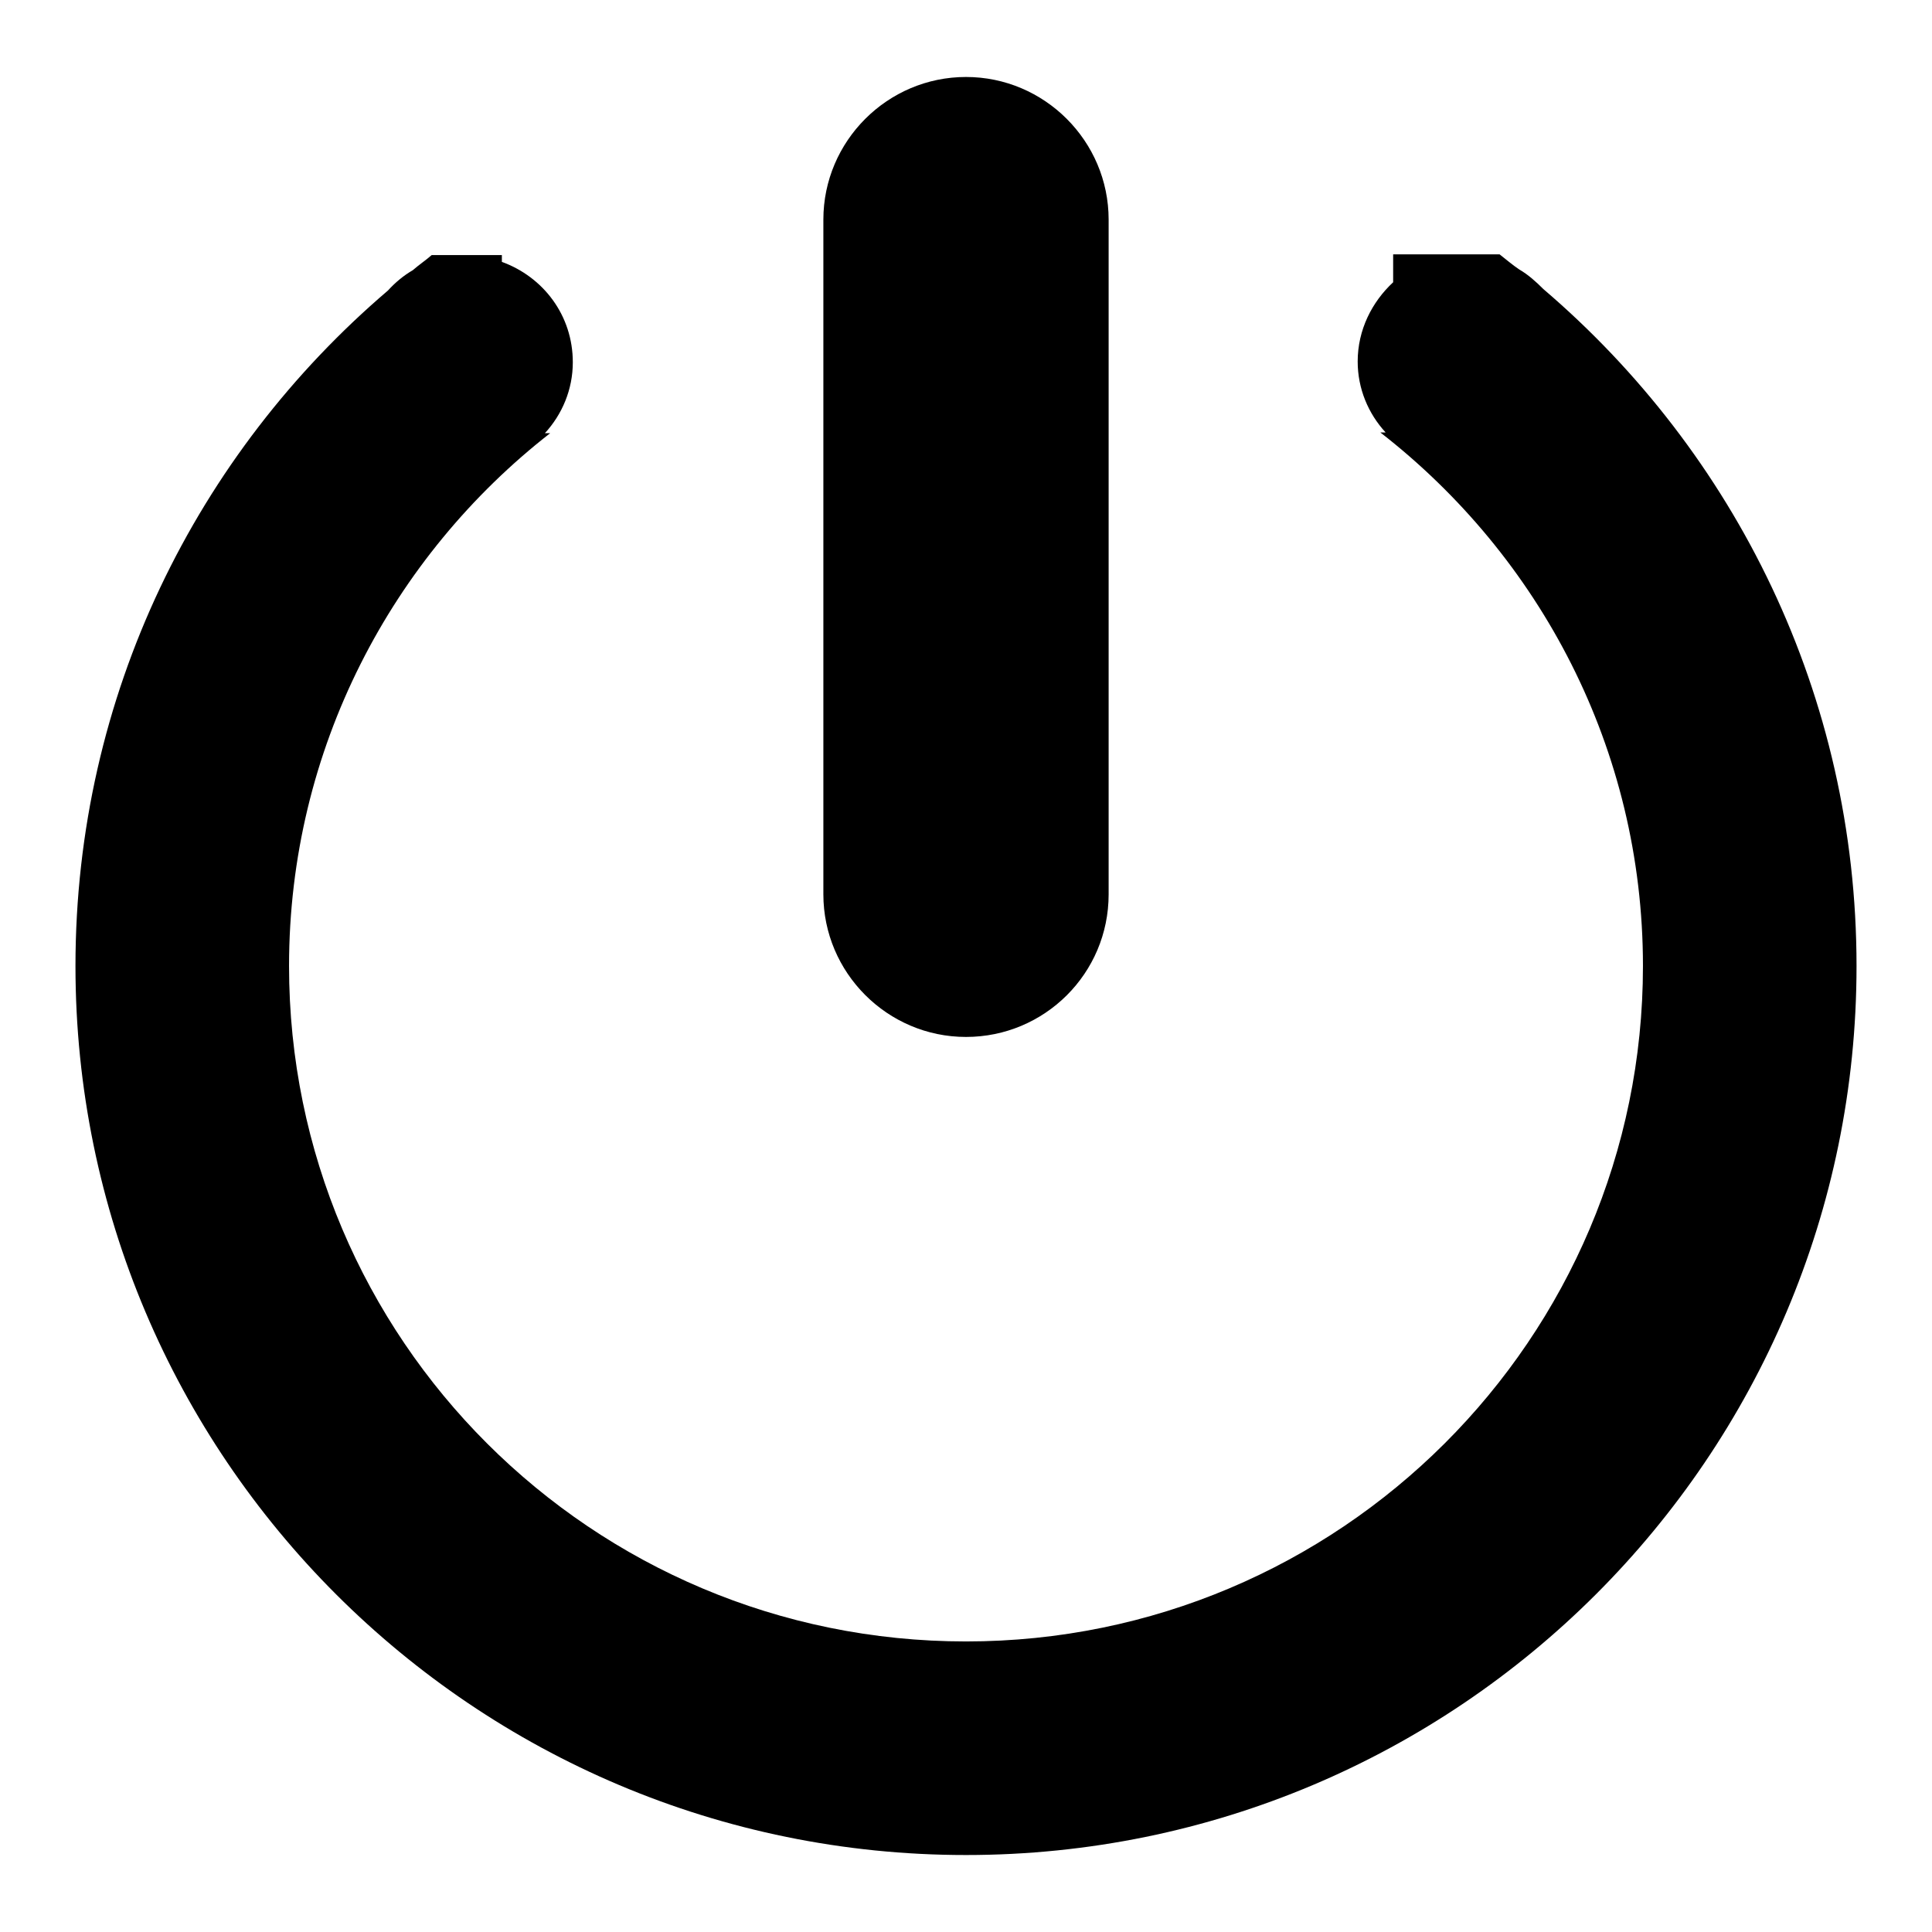
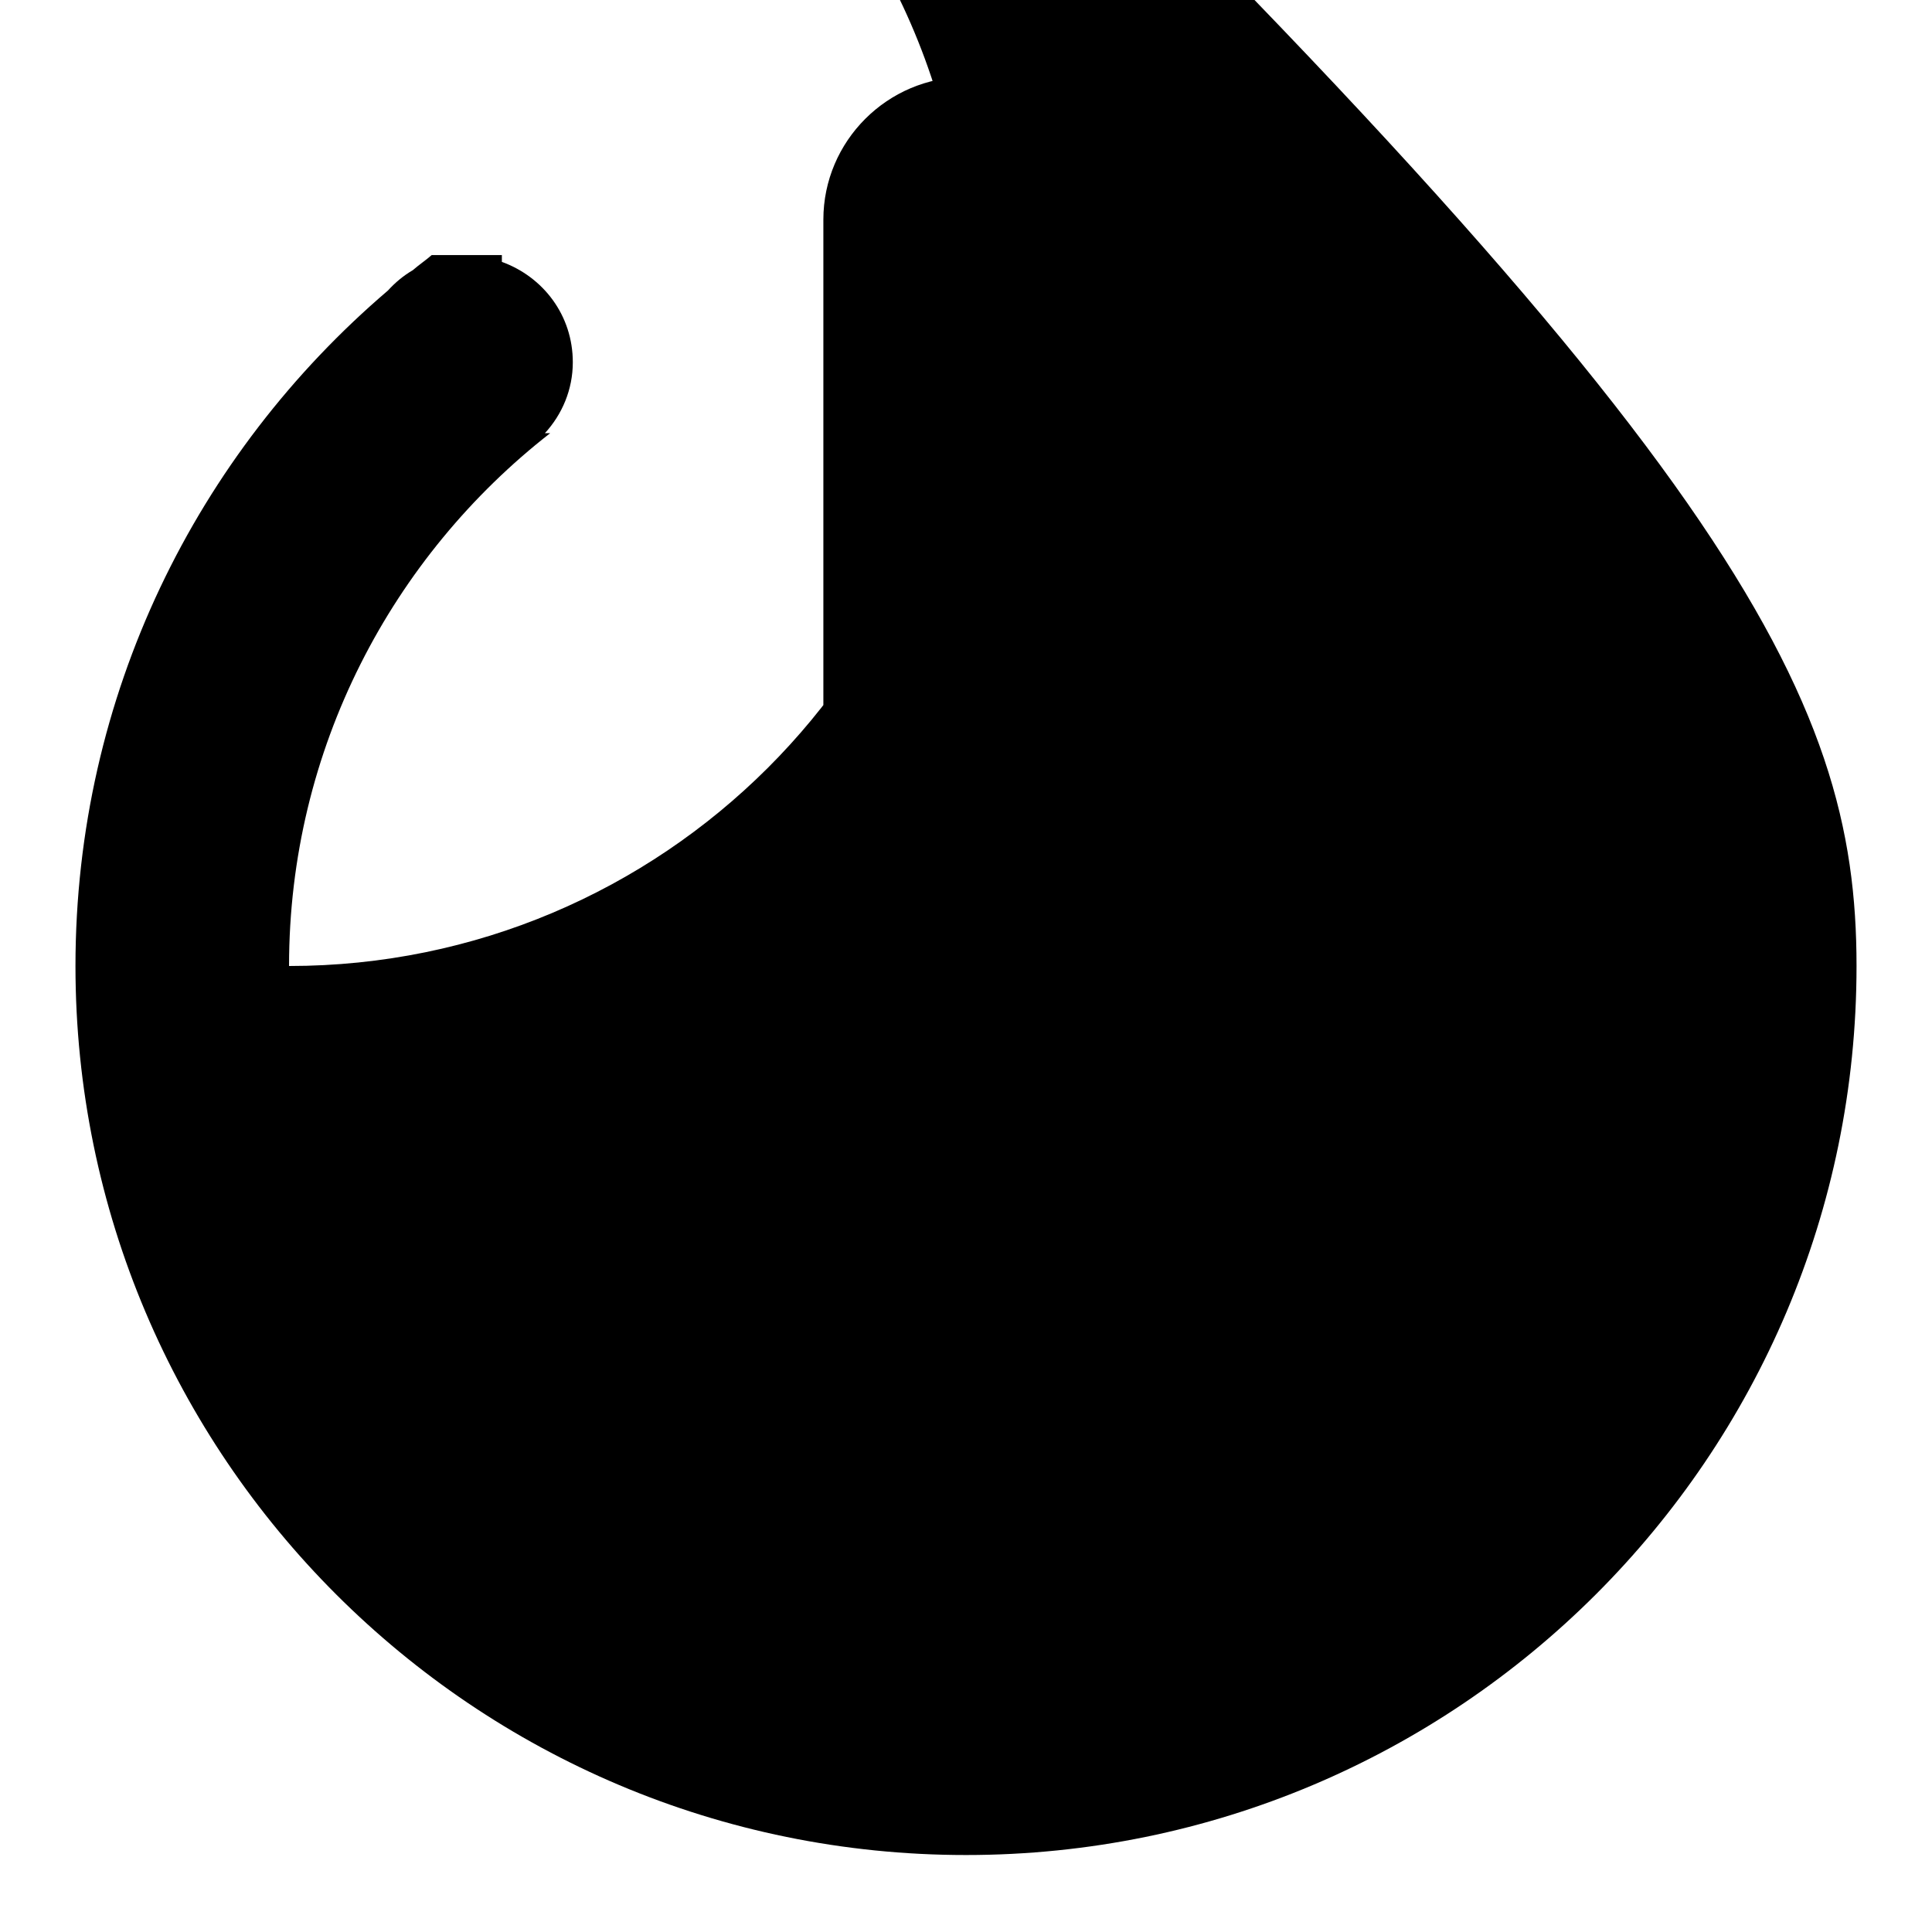
<svg xmlns="http://www.w3.org/2000/svg" version="1.1" x="0px" y="0px" viewBox="0 0 256 256" enable-background="new 0 0 256 256" xml:space="preserve">
  <g>
    <g>
-       <path fill="#000000" d="M128,245.8C62.8,245.8,10,193,10,128c0-35.9,16.1-67.9,41.4-89.5c1-1.1,2.1-2,3.3-2.7c0.8-0.7,1.7-1.3,2.5-2h9.3v0.9c5.5,2,9.4,7.1,9.4,13.3c0,3.6-1.4,6.9-3.7,9.4h0.7C52,73.7,38.3,99.2,38.3,128c0,49.4,40.1,89.5,89.7,89.5c49.5,0,89.7-40.1,89.7-89.5c0-28.8-13.7-54.3-34.8-70.7h0.7c-2.3-2.5-3.7-5.8-3.7-9.4c0-4.2,1.9-7.9,4.7-10.5v-3.7h14.1c0.9,0.7,1.7,1.4,2.6,2c1.2,0.7,2.2,1.6,3.2,2.6C229.9,60,246,92.1,246,128C246,193,193.2,245.8,128,245.8z M128,137.4c-10.4,0-18.9-8.5-18.9-18.9V29.1c0-10.4,8.5-18.9,18.9-18.9s18.9,8.5,18.9,18.9v89.4C146.9,129,138.4,137.4,128,137.4z" />
+       <path fill="#000000" d="M128,245.8C62.8,245.8,10,193,10,128c0-35.9,16.1-67.9,41.4-89.5c1-1.1,2.1-2,3.3-2.7c0.8-0.7,1.7-1.3,2.5-2h9.3v0.9c5.5,2,9.4,7.1,9.4,13.3c0,3.6-1.4,6.9-3.7,9.4h0.7C52,73.7,38.3,99.2,38.3,128c49.5,0,89.7-40.1,89.7-89.5c0-28.8-13.7-54.3-34.8-70.7h0.7c-2.3-2.5-3.7-5.8-3.7-9.4c0-4.2,1.9-7.9,4.7-10.5v-3.7h14.1c0.9,0.7,1.7,1.4,2.6,2c1.2,0.7,2.2,1.6,3.2,2.6C229.9,60,246,92.1,246,128C246,193,193.2,245.8,128,245.8z M128,137.4c-10.4,0-18.9-8.5-18.9-18.9V29.1c0-10.4,8.5-18.9,18.9-18.9s18.9,8.5,18.9,18.9v89.4C146.9,129,138.4,137.4,128,137.4z" />
    </g>
  </g>
</svg>